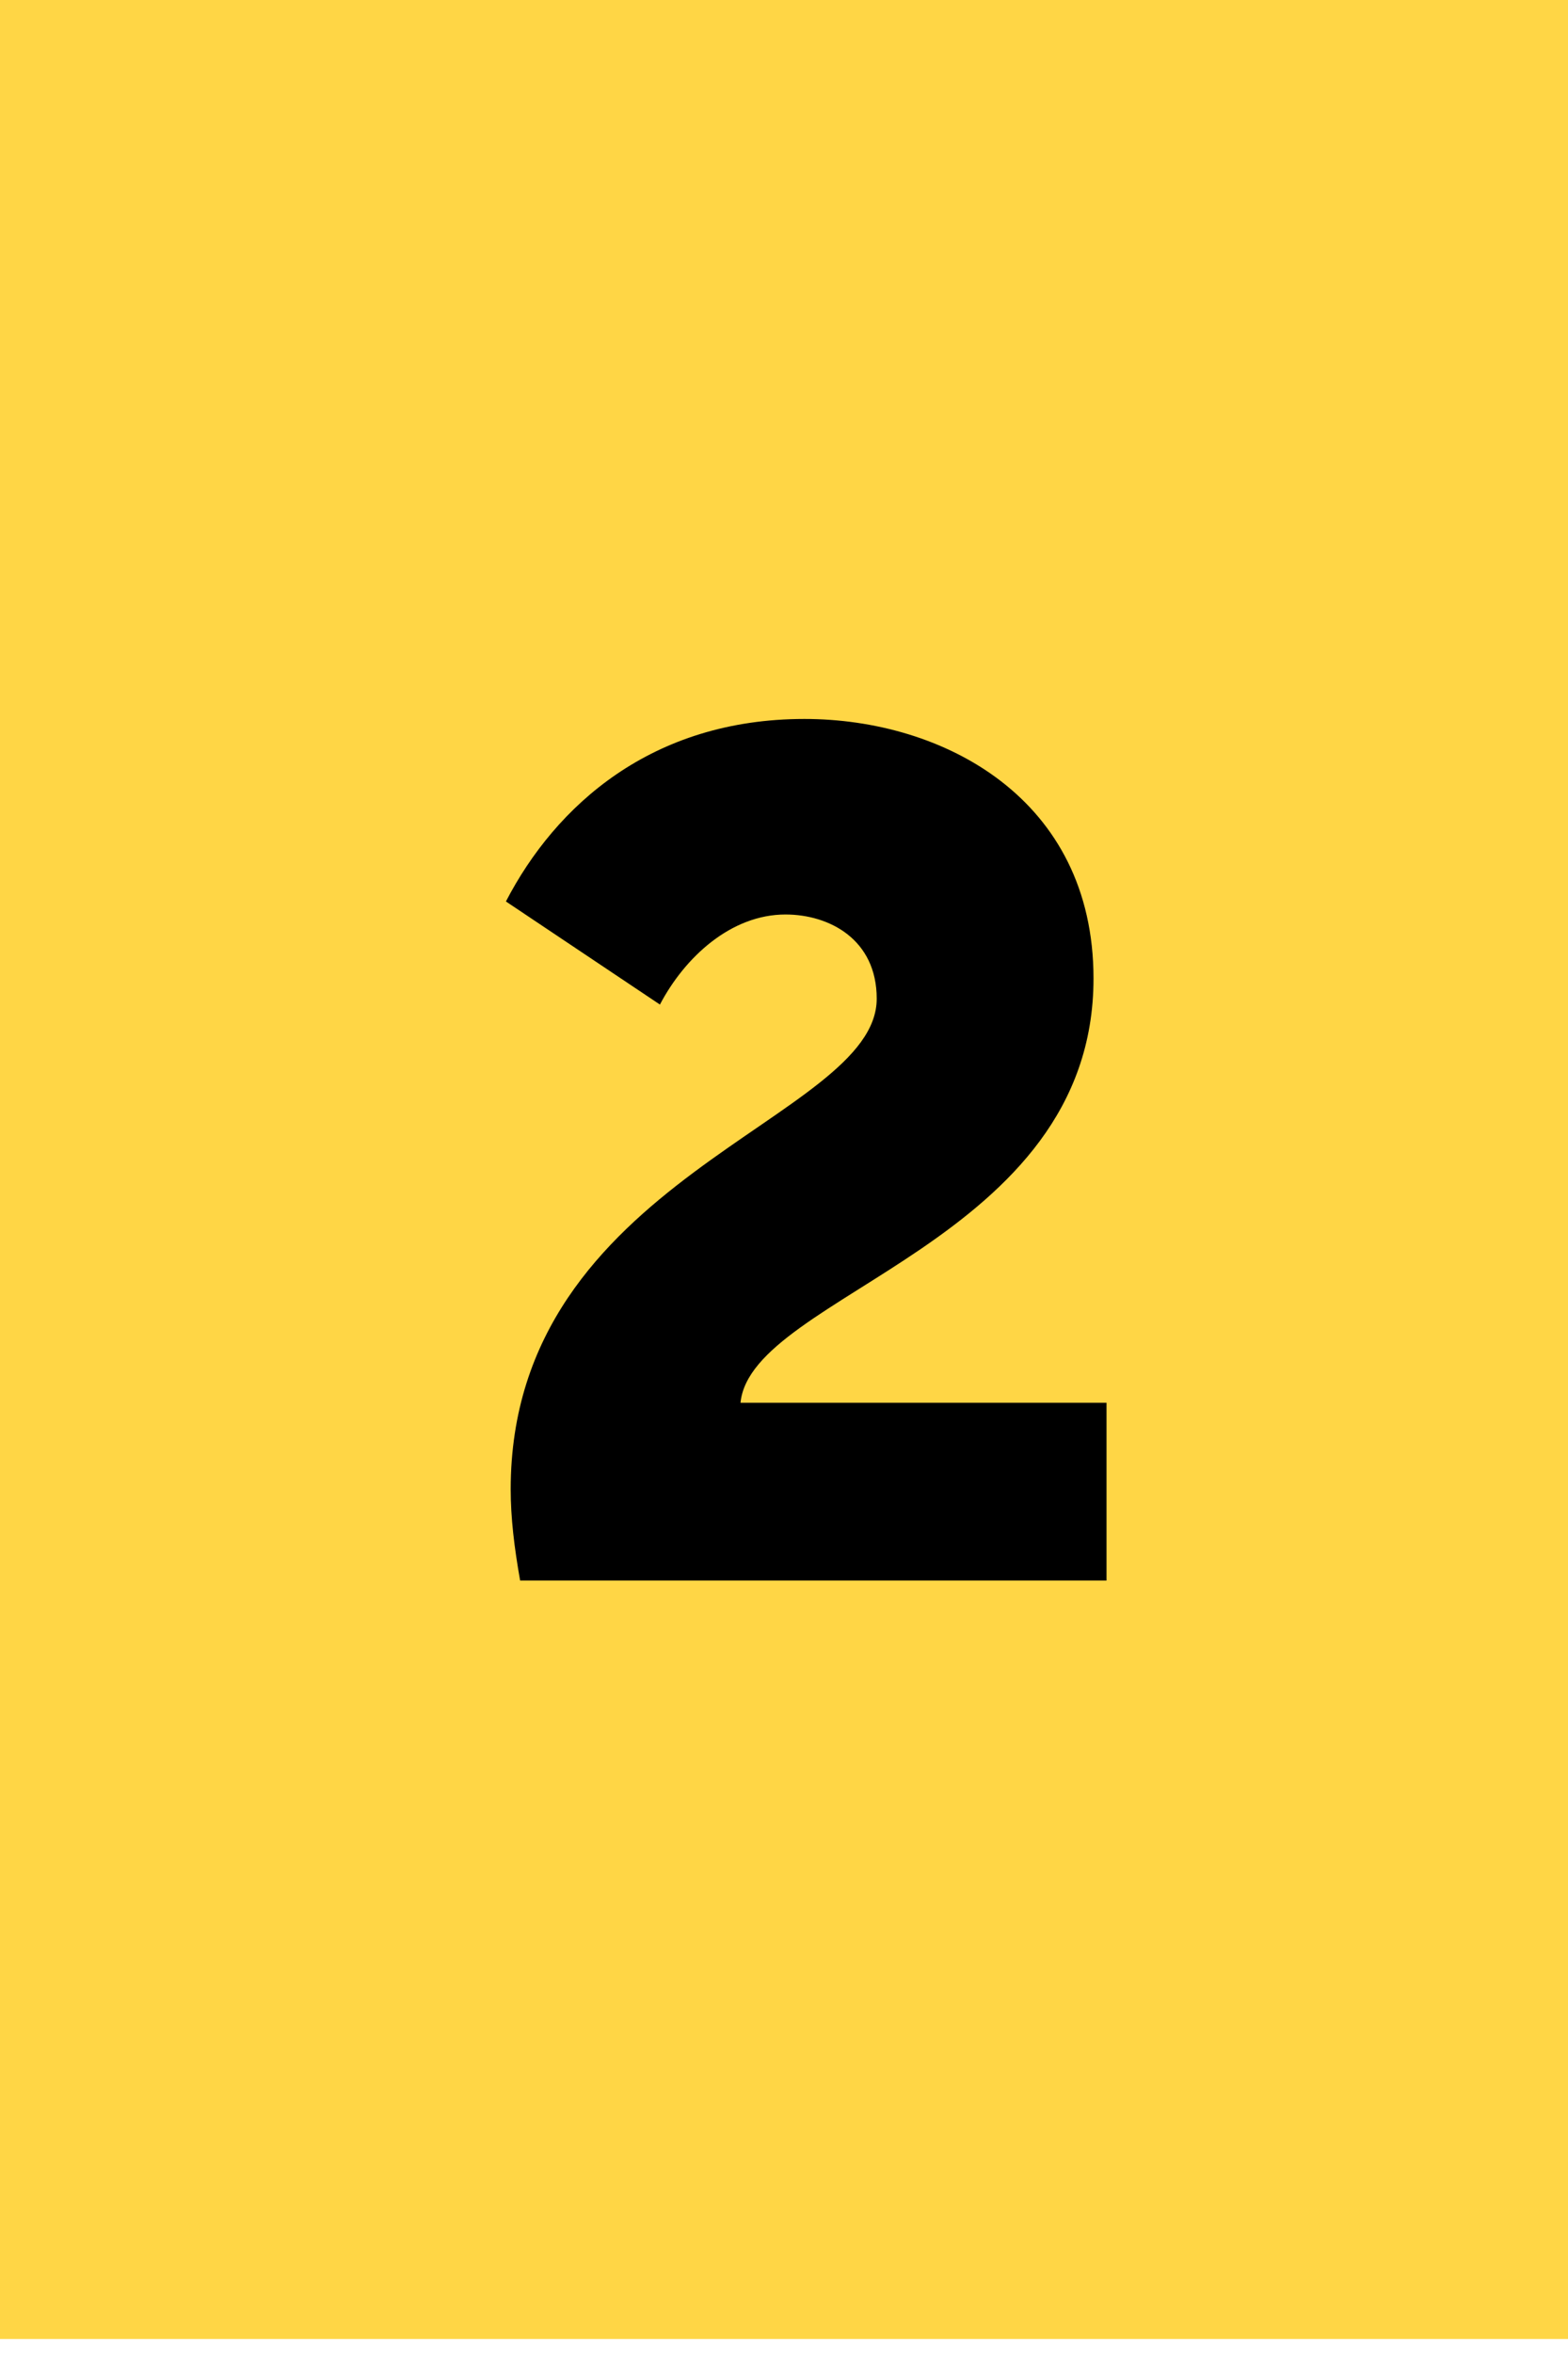
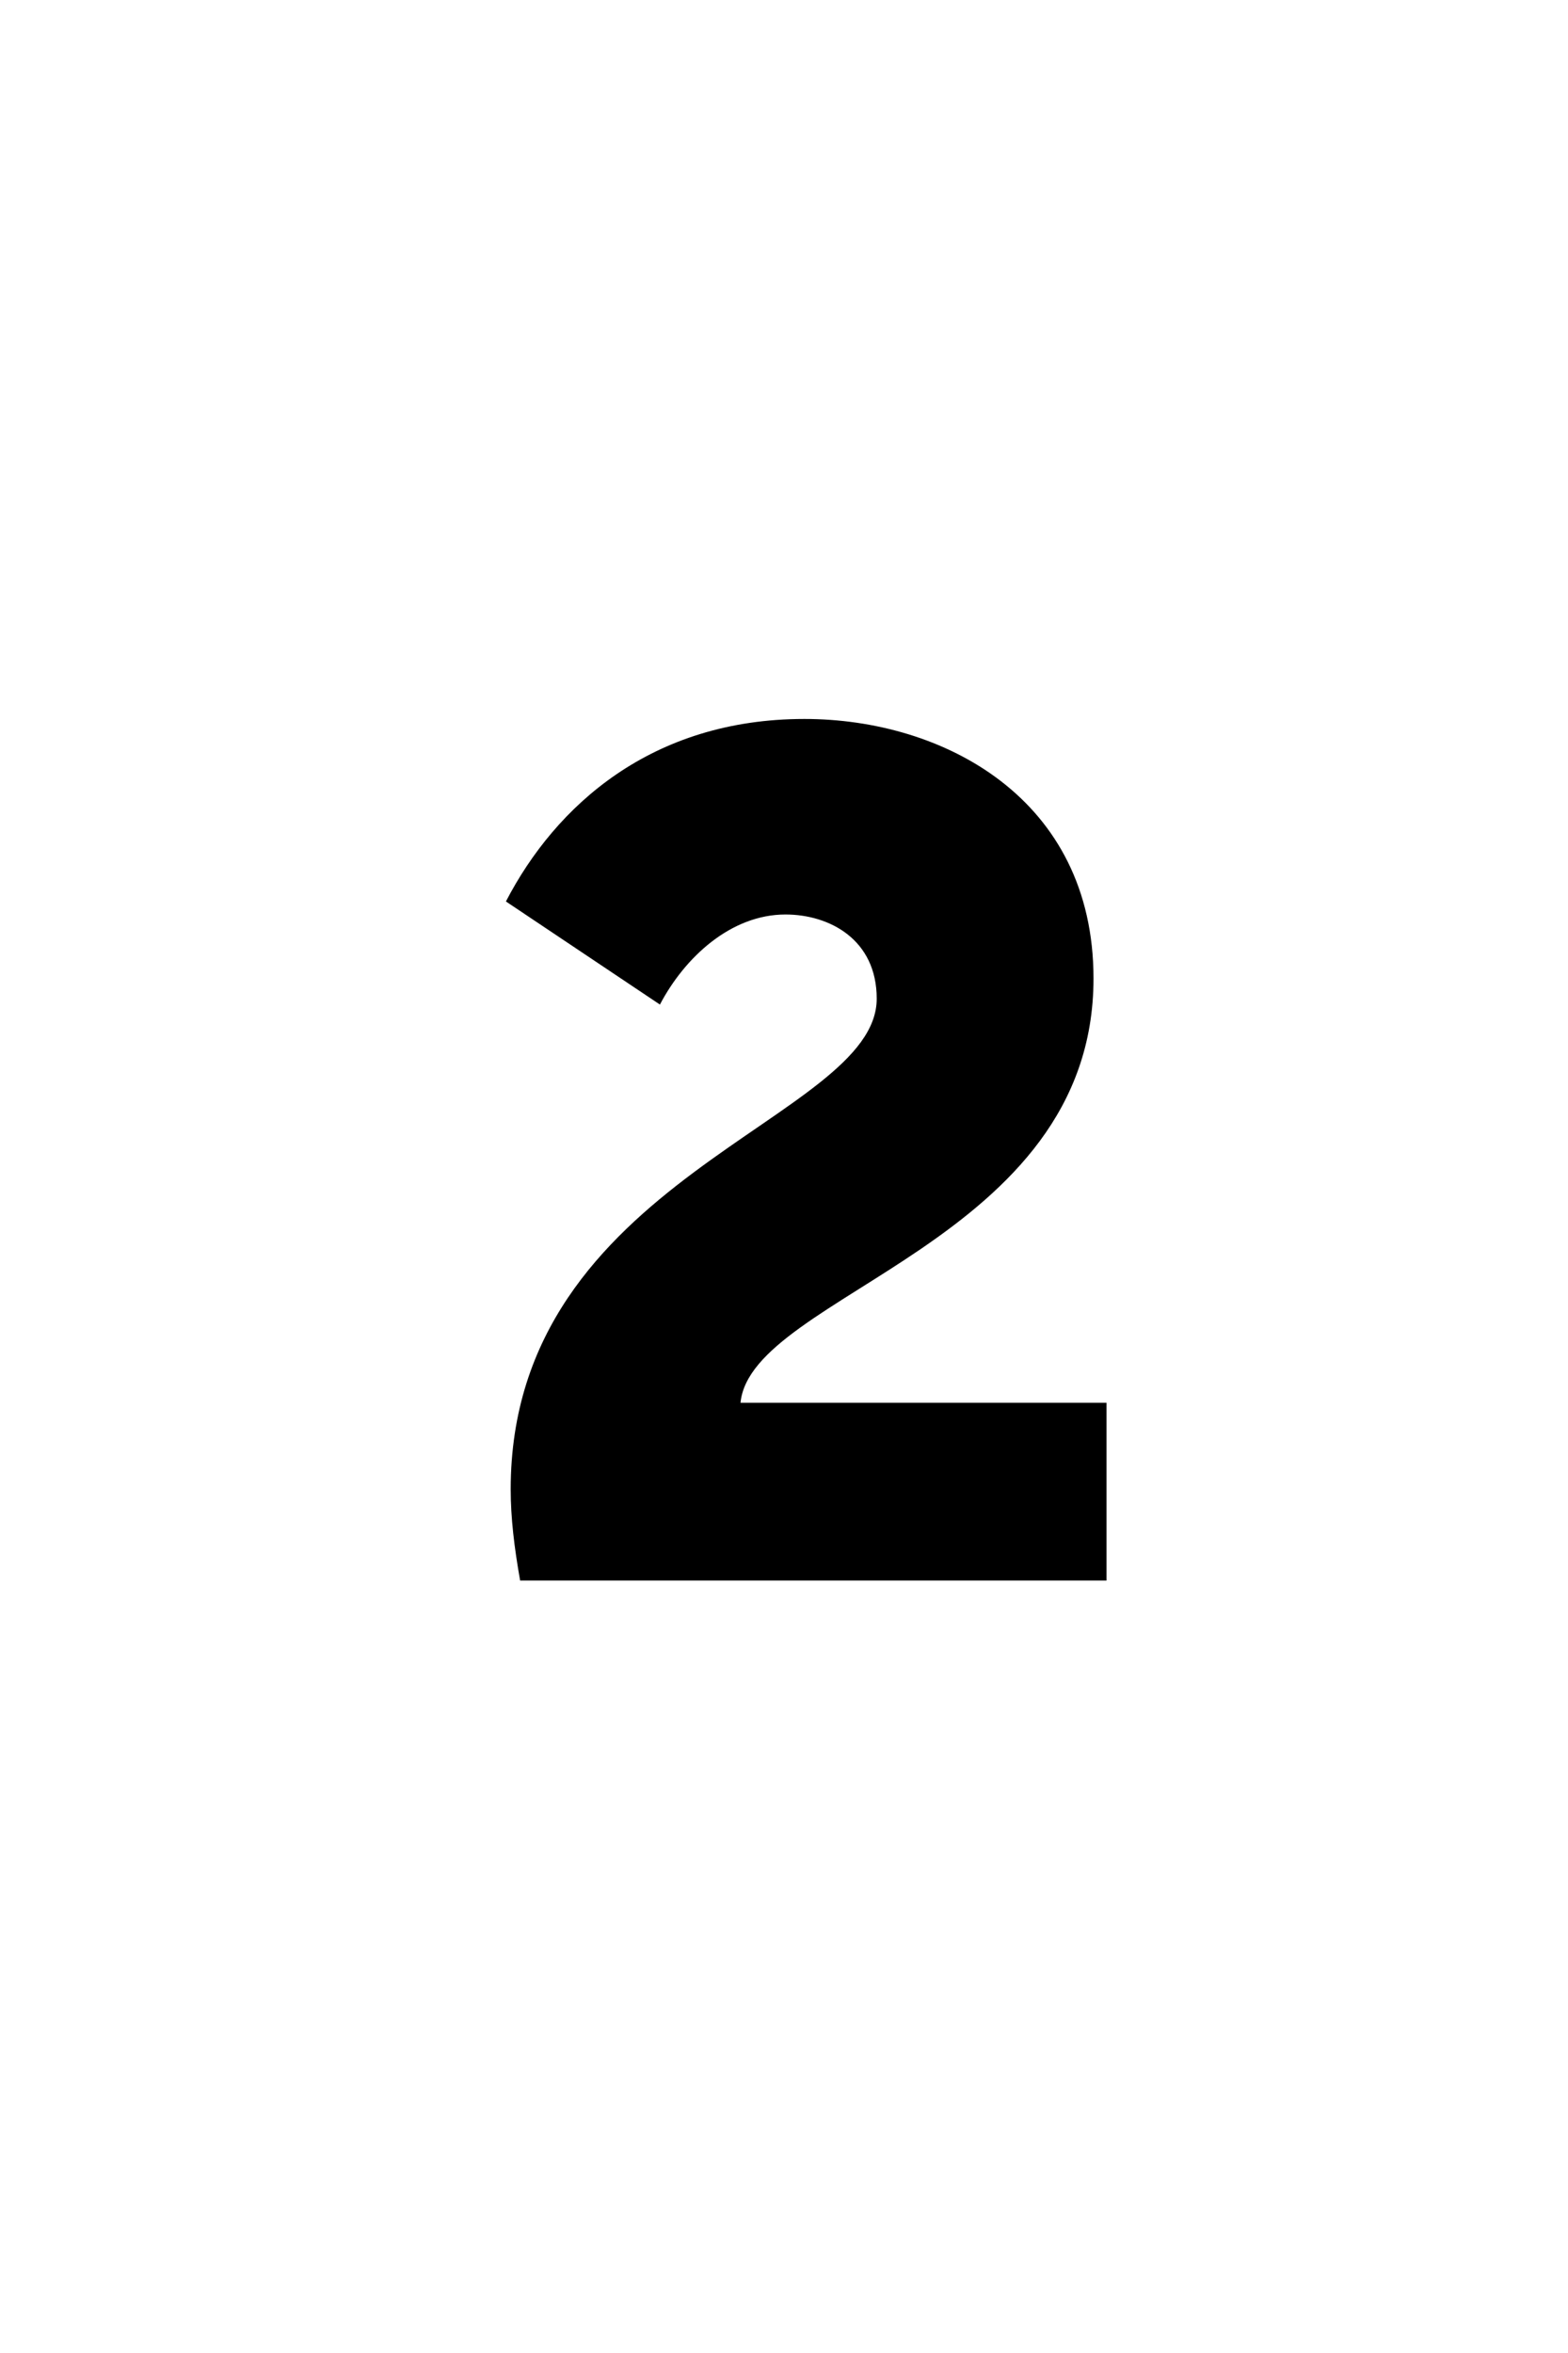
<svg xmlns="http://www.w3.org/2000/svg" width="46" height="69" viewBox="0 0 46 69" fill="none">
-   <rect width="46" height="68.589" fill="#FFD645" />
  <path d="M15.259 46.348H32.462V41.135H21.724C22.036 37.938 32.08 36.444 32.08 28.694C32.08 23.411 27.666 21.083 23.6 21.083C19.117 21.083 16.302 23.62 14.842 26.435L19.36 29.458C20.09 28.068 21.445 26.817 23.044 26.817C24.33 26.817 25.72 27.547 25.72 29.285C25.72 32.864 14.982 34.498 14.982 43.672C14.982 44.506 15.086 45.375 15.259 46.348Z" fill="black" />
</svg>